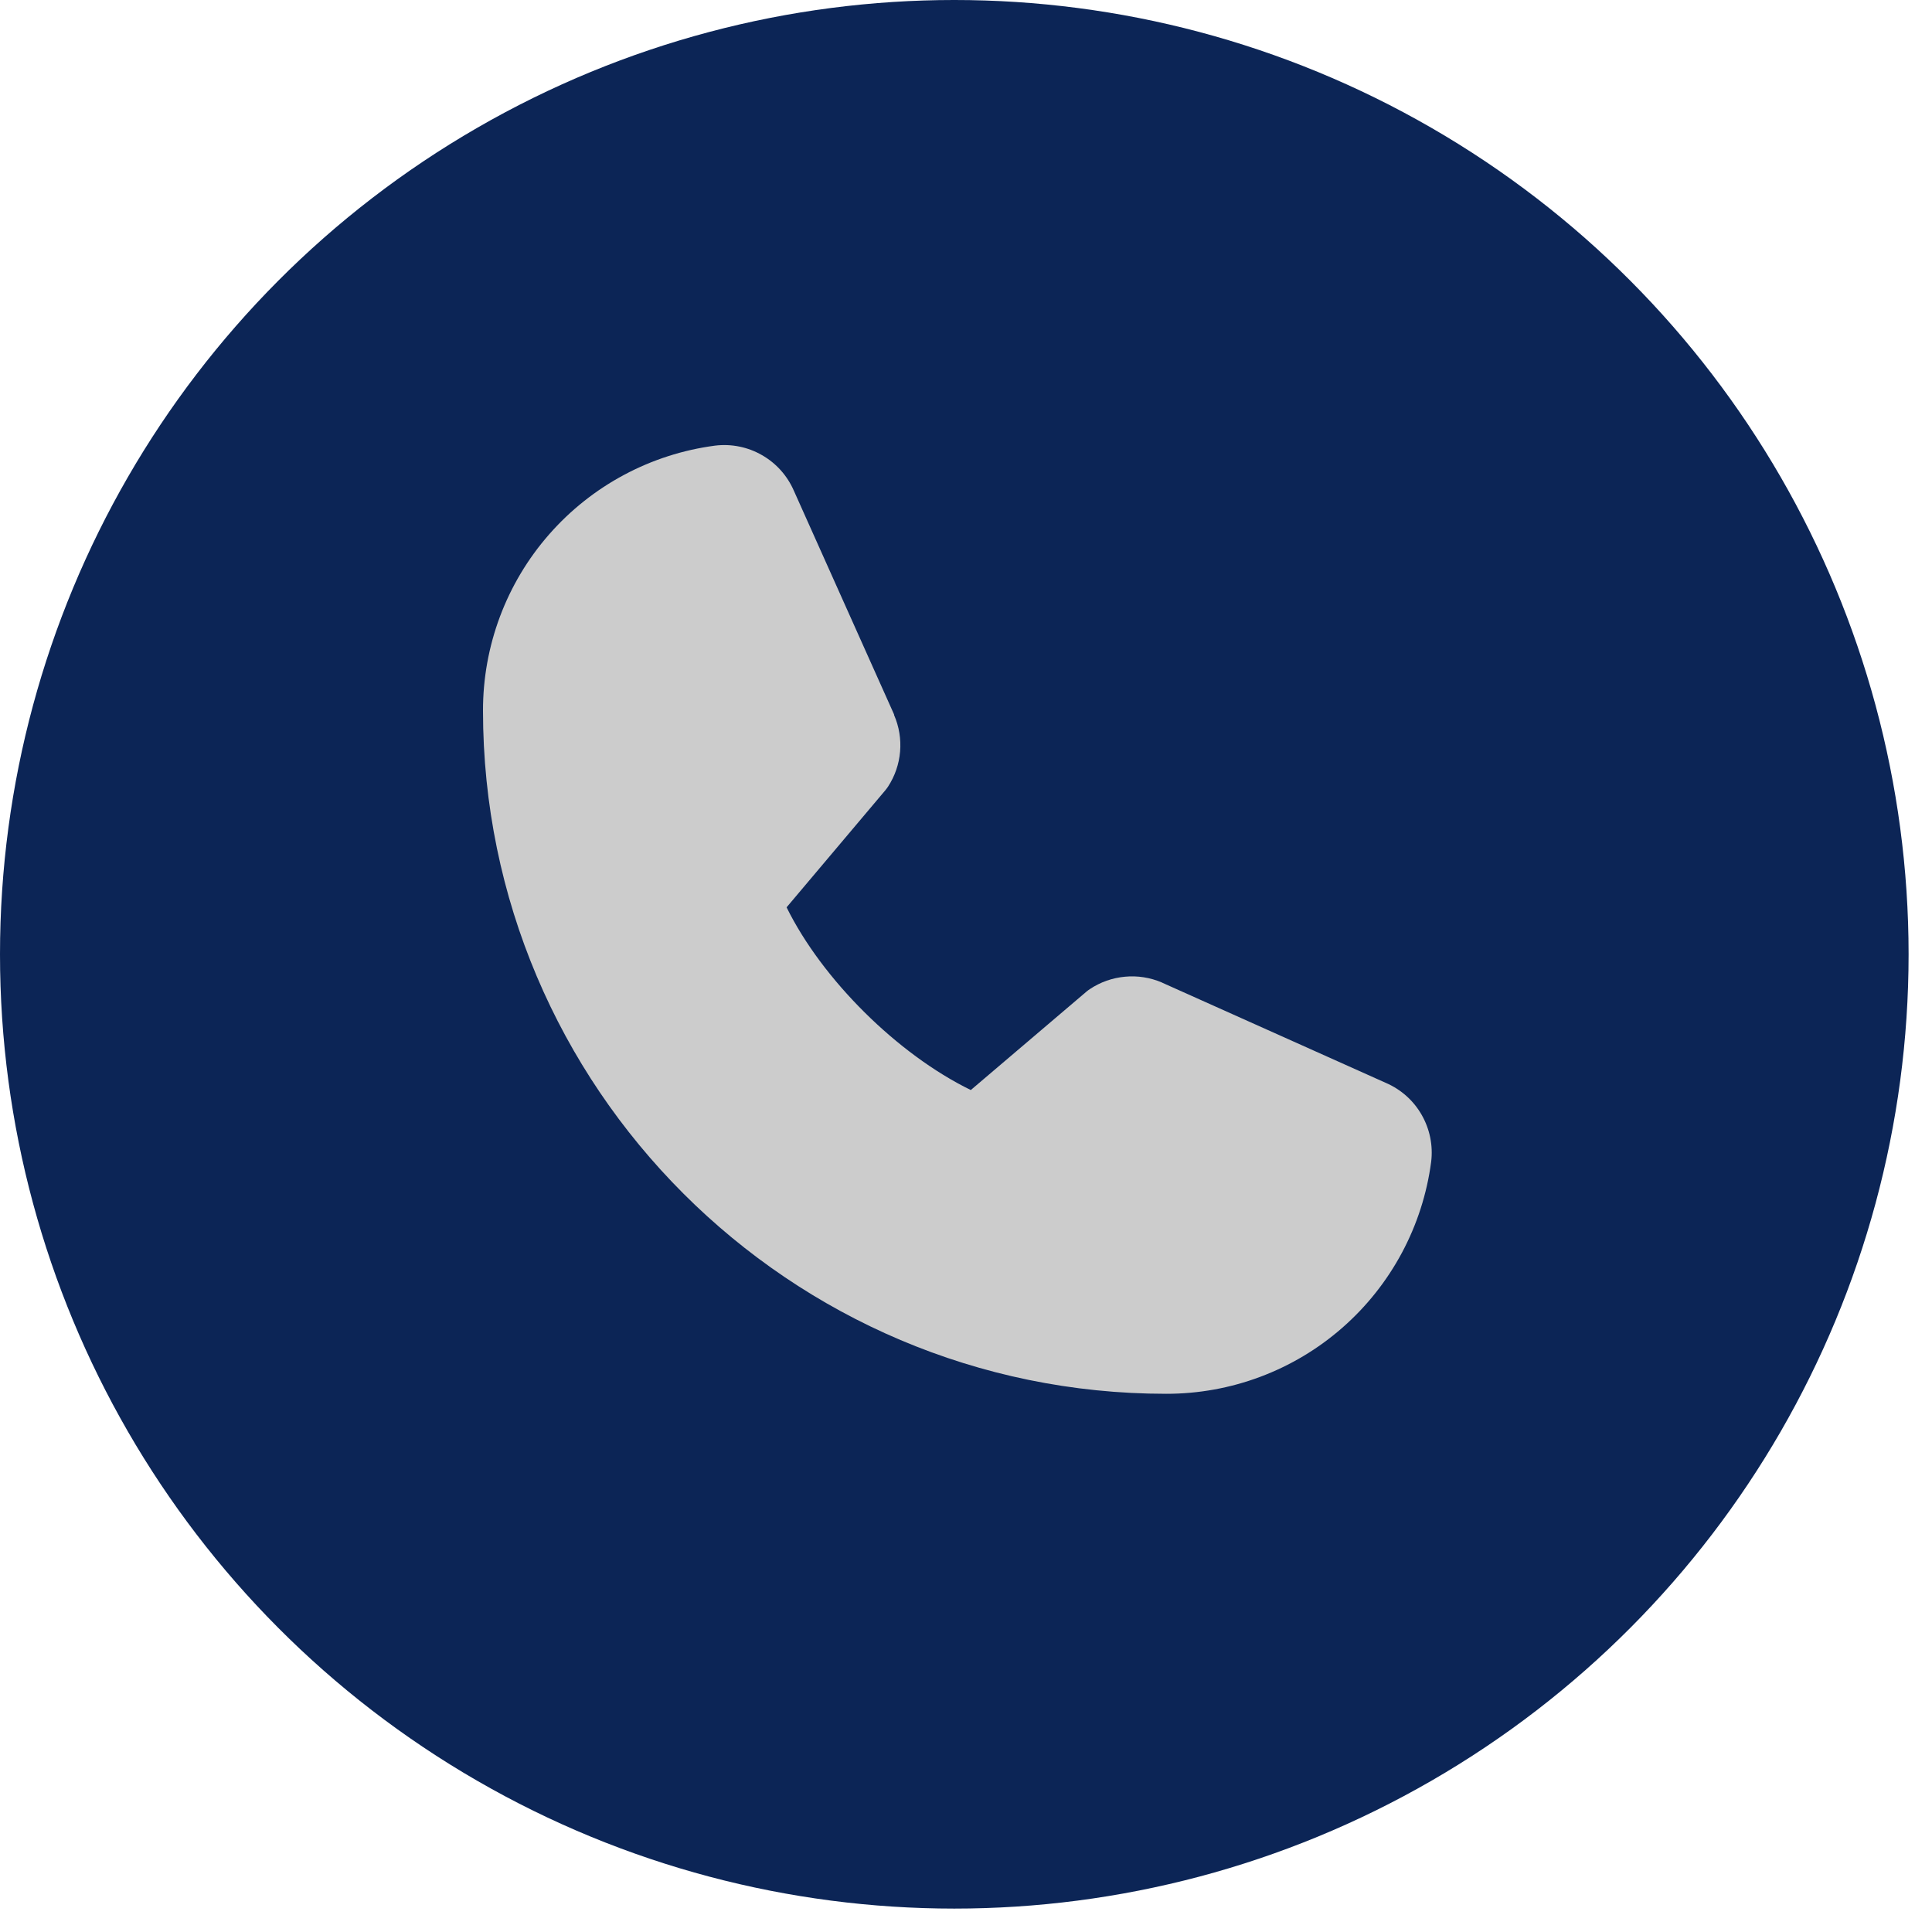
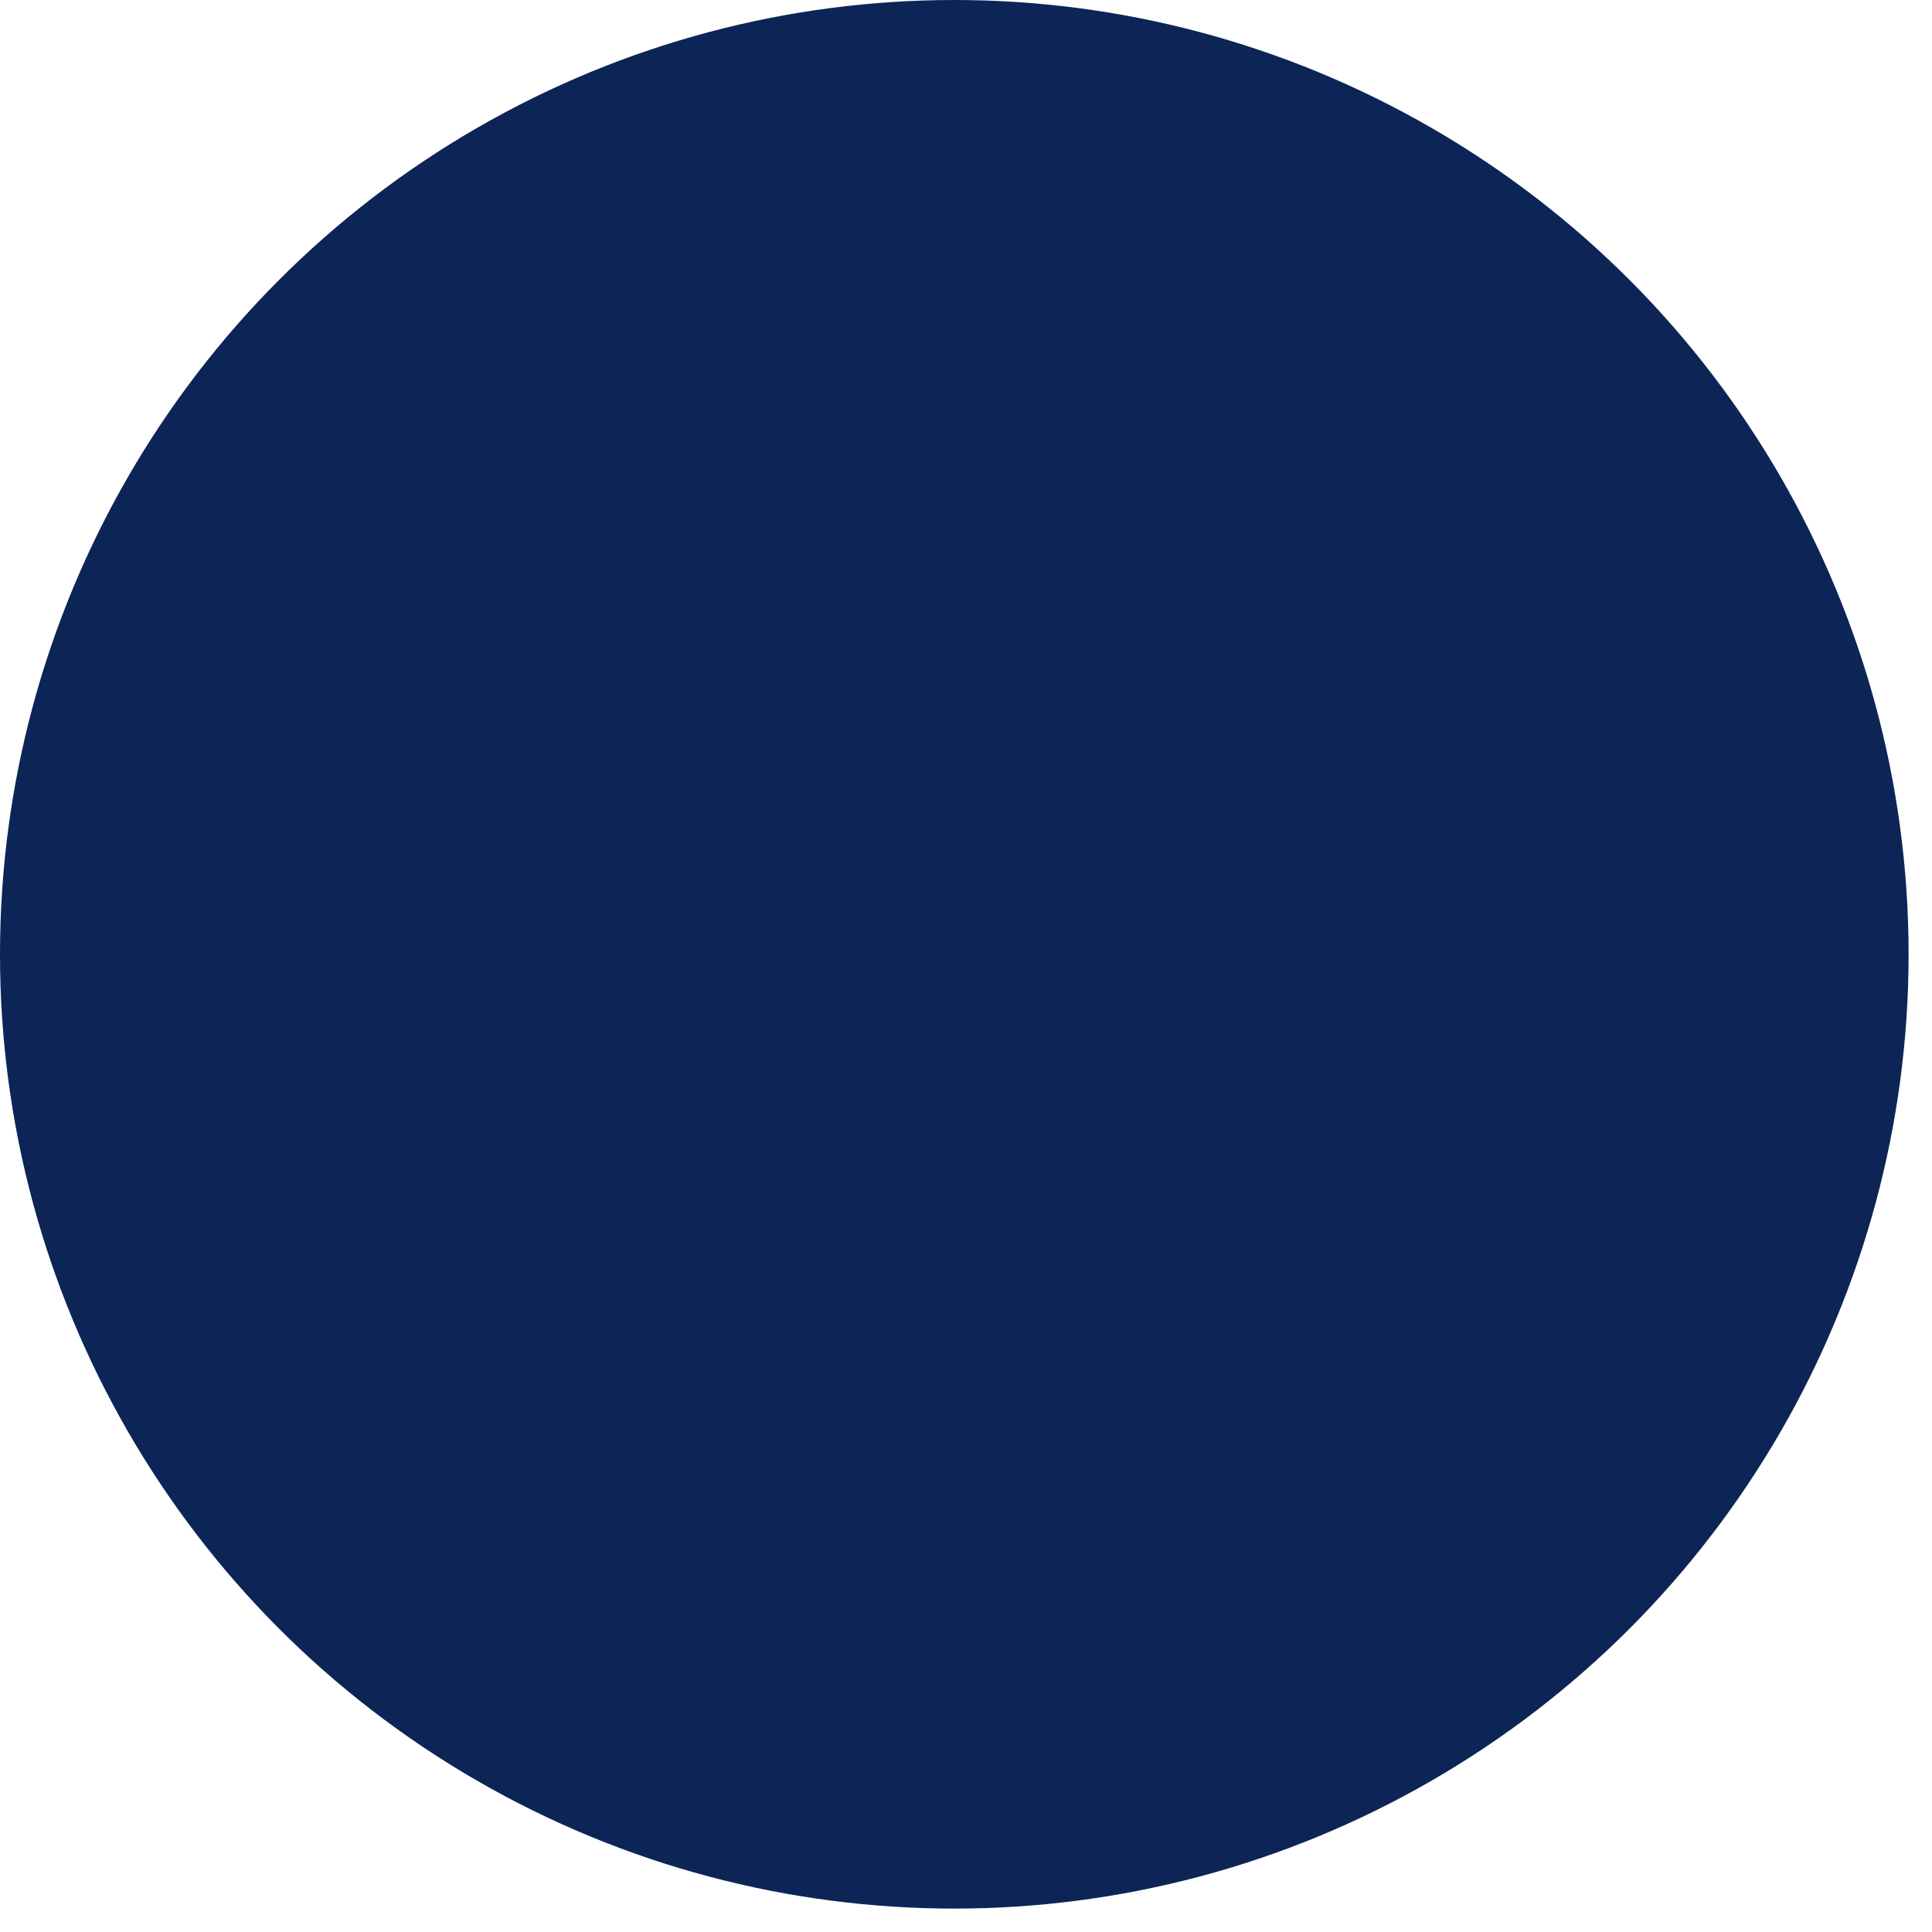
<svg xmlns="http://www.w3.org/2000/svg" width="35" height="35" viewBox="0 0 35 35" fill="none">
  <circle cx="17.288" cy="17.288" r="17.288" fill="#0C2556" />
  <g clip-path="url(#clip0_1_383)">
-     <path d="M25.927 21.046C25.774 22.21 25.202 23.279 24.318 24.053C23.435 24.827 22.299 25.252 21.125 25.25C14.302 25.25 8.75 19.698 8.75 12.875C8.748 11.701 9.173 10.565 9.947 9.682C10.721 8.798 11.79 8.226 12.954 8.073C13.248 8.037 13.547 8.097 13.804 8.245C14.062 8.392 14.264 8.619 14.382 8.891L16.197 12.943V12.953C16.288 13.162 16.325 13.389 16.306 13.615C16.287 13.842 16.212 14.06 16.088 14.25C16.073 14.273 16.056 14.295 16.039 14.316L14.25 16.437C14.894 17.745 16.262 19.101 17.587 19.747L19.679 17.967C19.699 17.95 19.721 17.933 19.743 17.919C19.933 17.792 20.152 17.715 20.38 17.694C20.607 17.672 20.837 17.709 21.047 17.798L21.058 17.804L25.107 19.618C25.379 19.735 25.607 19.938 25.754 20.195C25.902 20.453 25.963 20.751 25.927 21.046Z" fill="#CCCCCC" />
-   </g>
+     </g>
  <defs>
    <clipPath id="clip0_1_383">
-       <rect width="22" height="22" fill="white" transform="translate(6 6)" />
-     </clipPath>
+       </clipPath>
  </defs>
</svg>